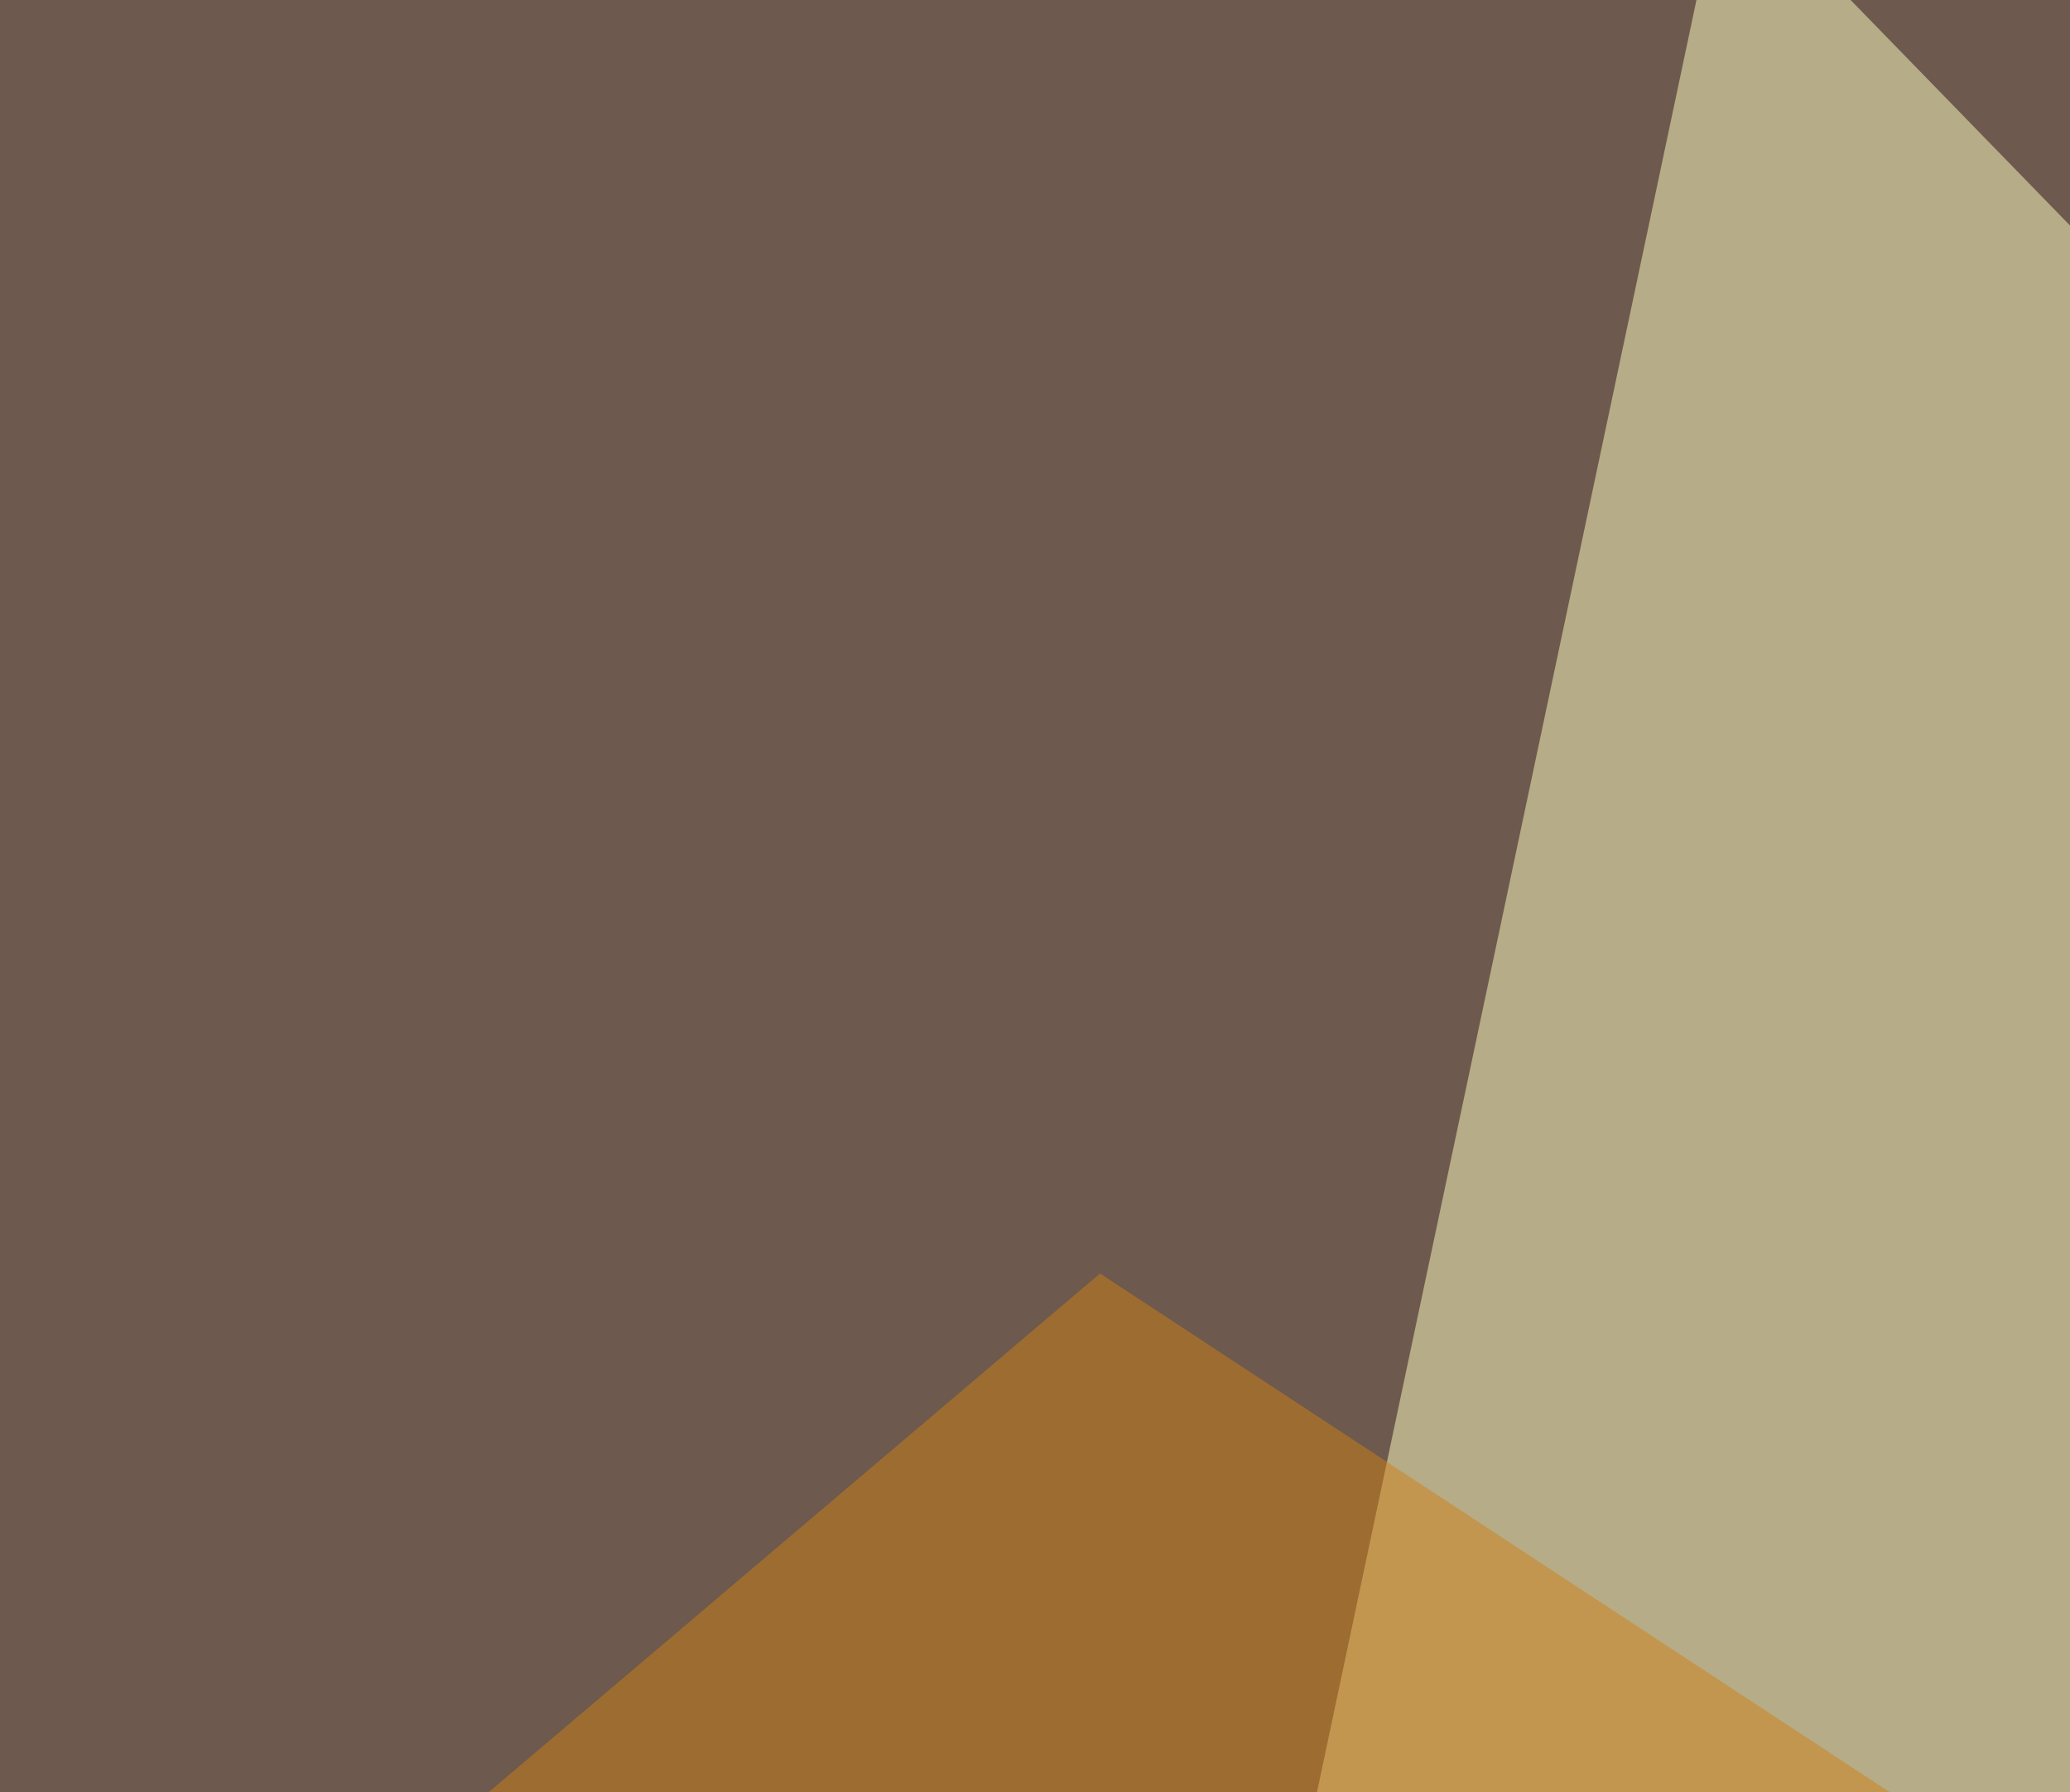
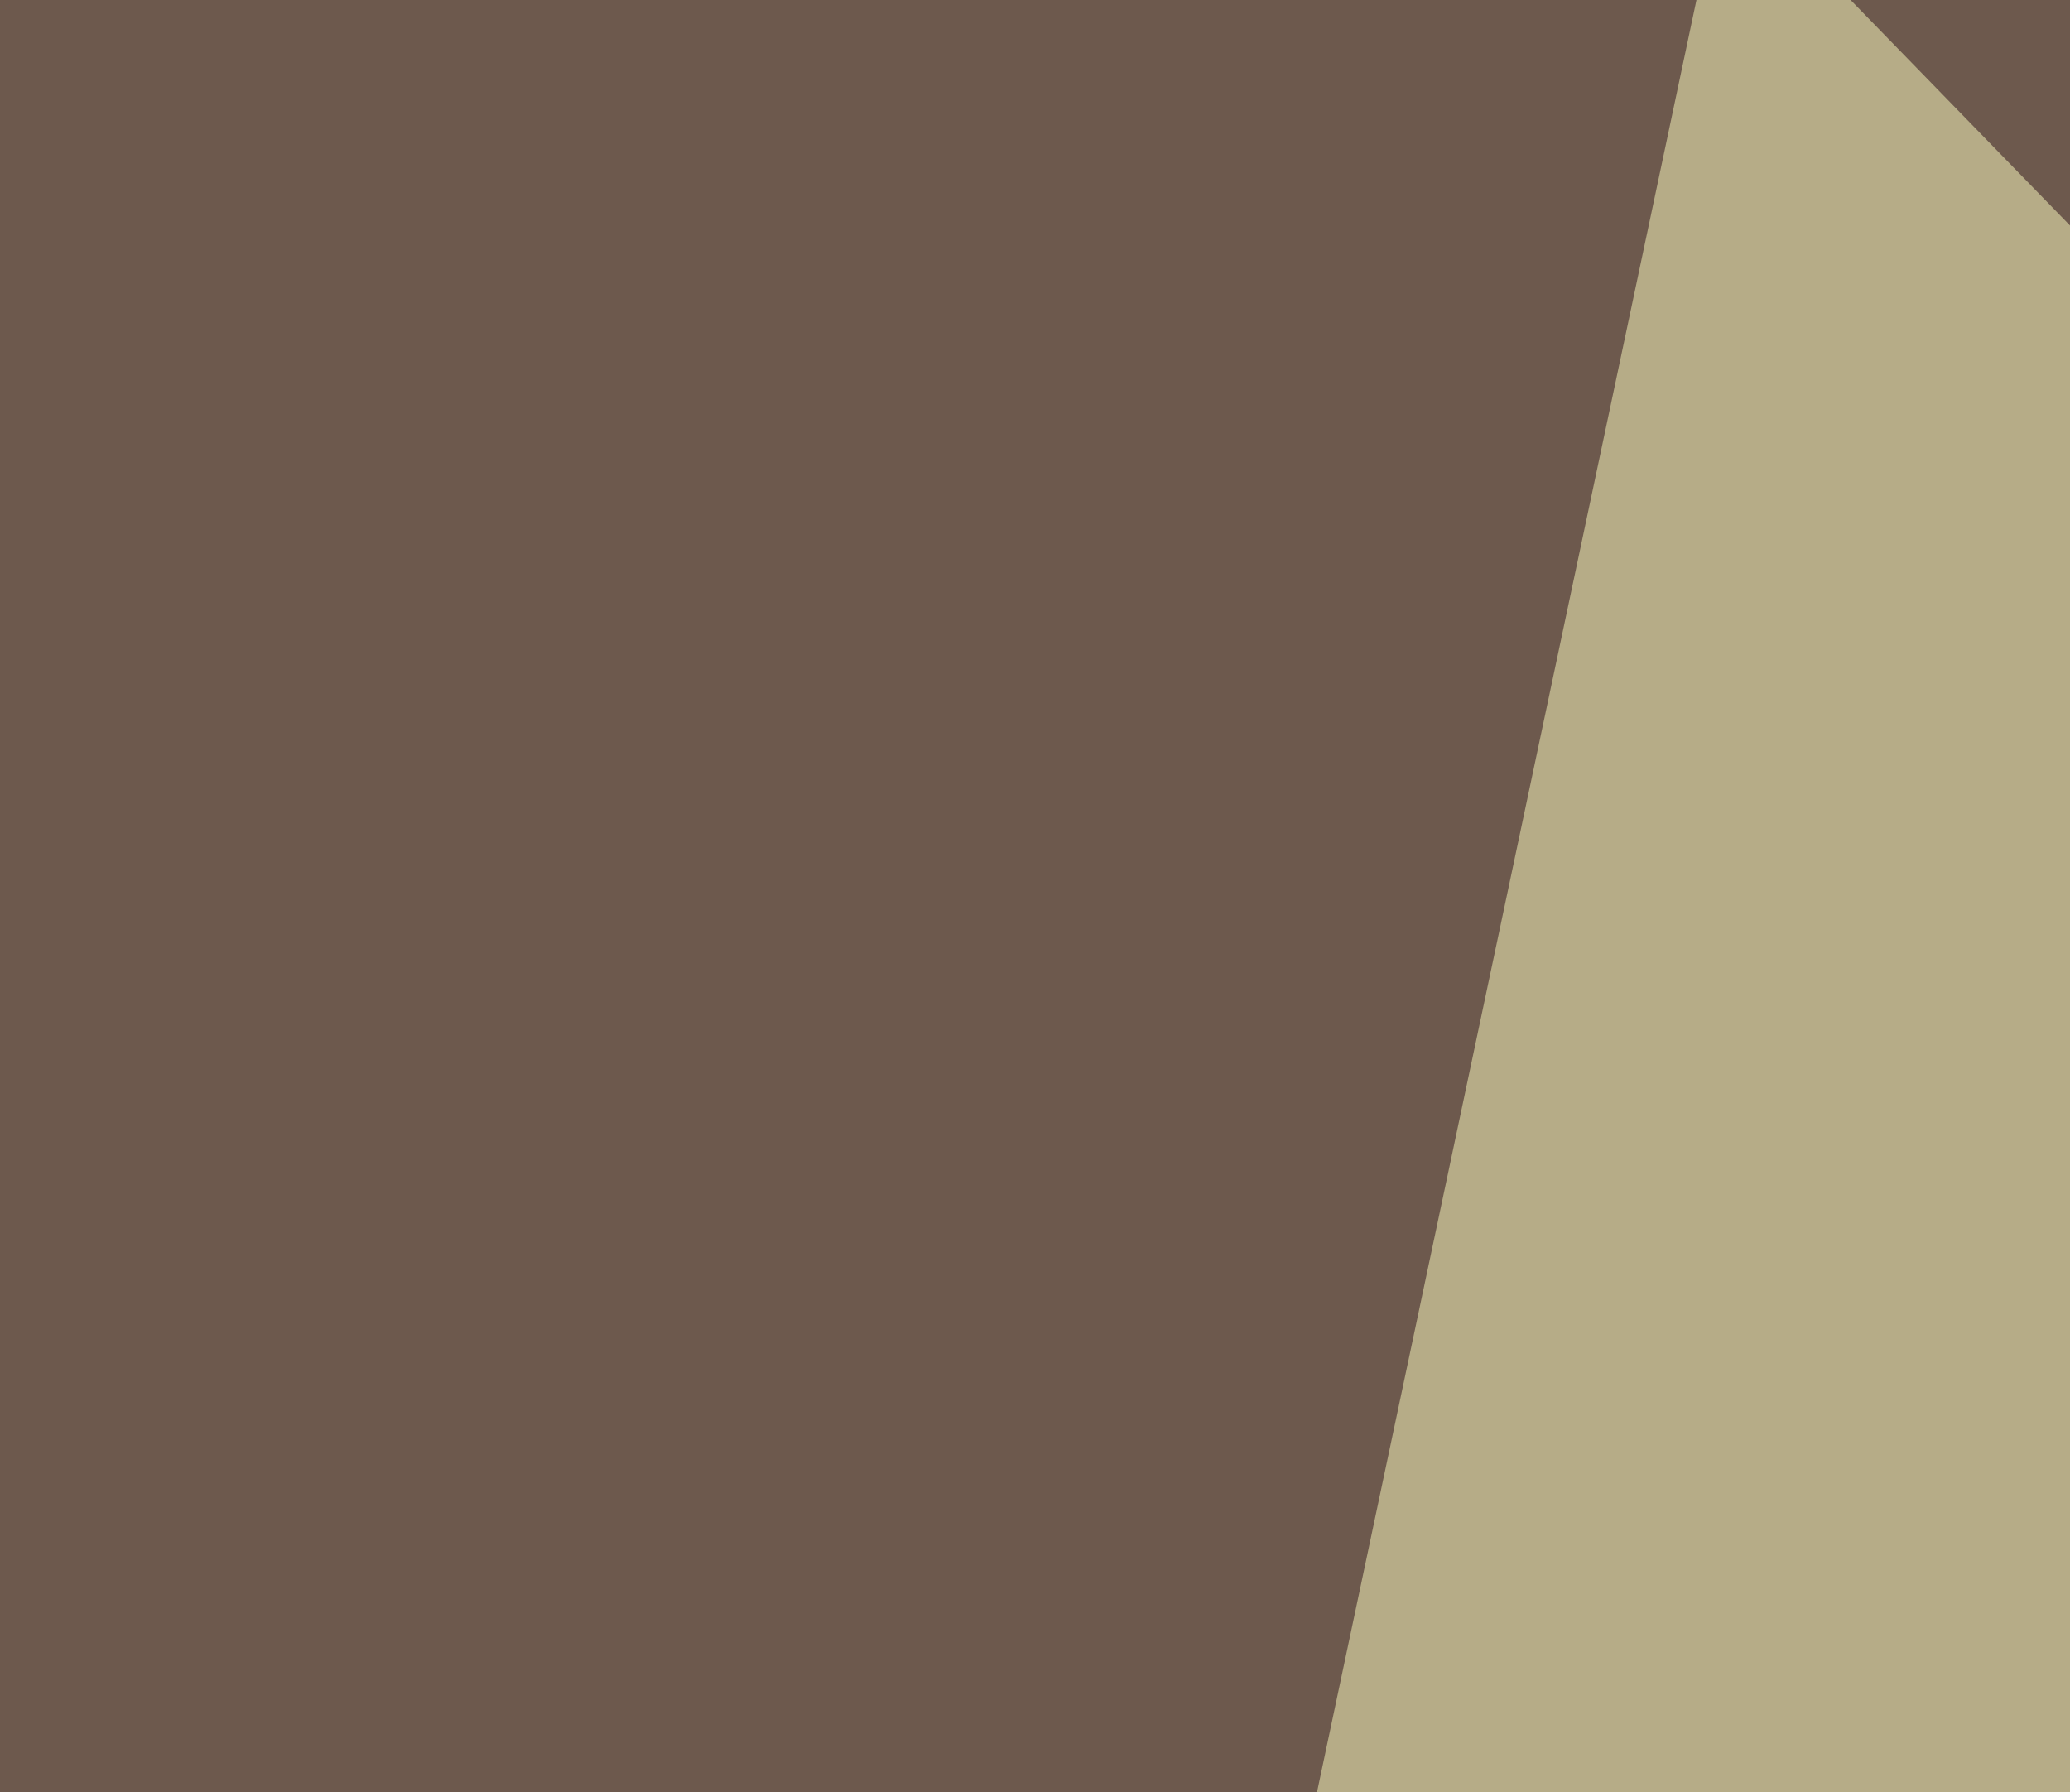
<svg xmlns="http://www.w3.org/2000/svg" width="350" height="303">
  <filter id="a">
    <feGaussianBlur stdDeviation="55" />
  </filter>
  <rect width="100%" height="100%" fill="#6d594d" />
  <g filter="url(#a)">
    <g fill-opacity=".5">
      <path fill="#ffffc2" d="M291.5-22l424.8 436.6-509.8-35.2z" />
-       <path fill="#000038" d="M795.4 619.6L-45.4 693l70.3-325.2z" />
-       <path fill="#00003b" d="M191.9 414.6l547.8 278.3 55.7-278.3z" />
-       <path fill="#cf8116" d="M484.9 411.6H-45.4L186 215.3z" />
    </g>
  </g>
</svg>